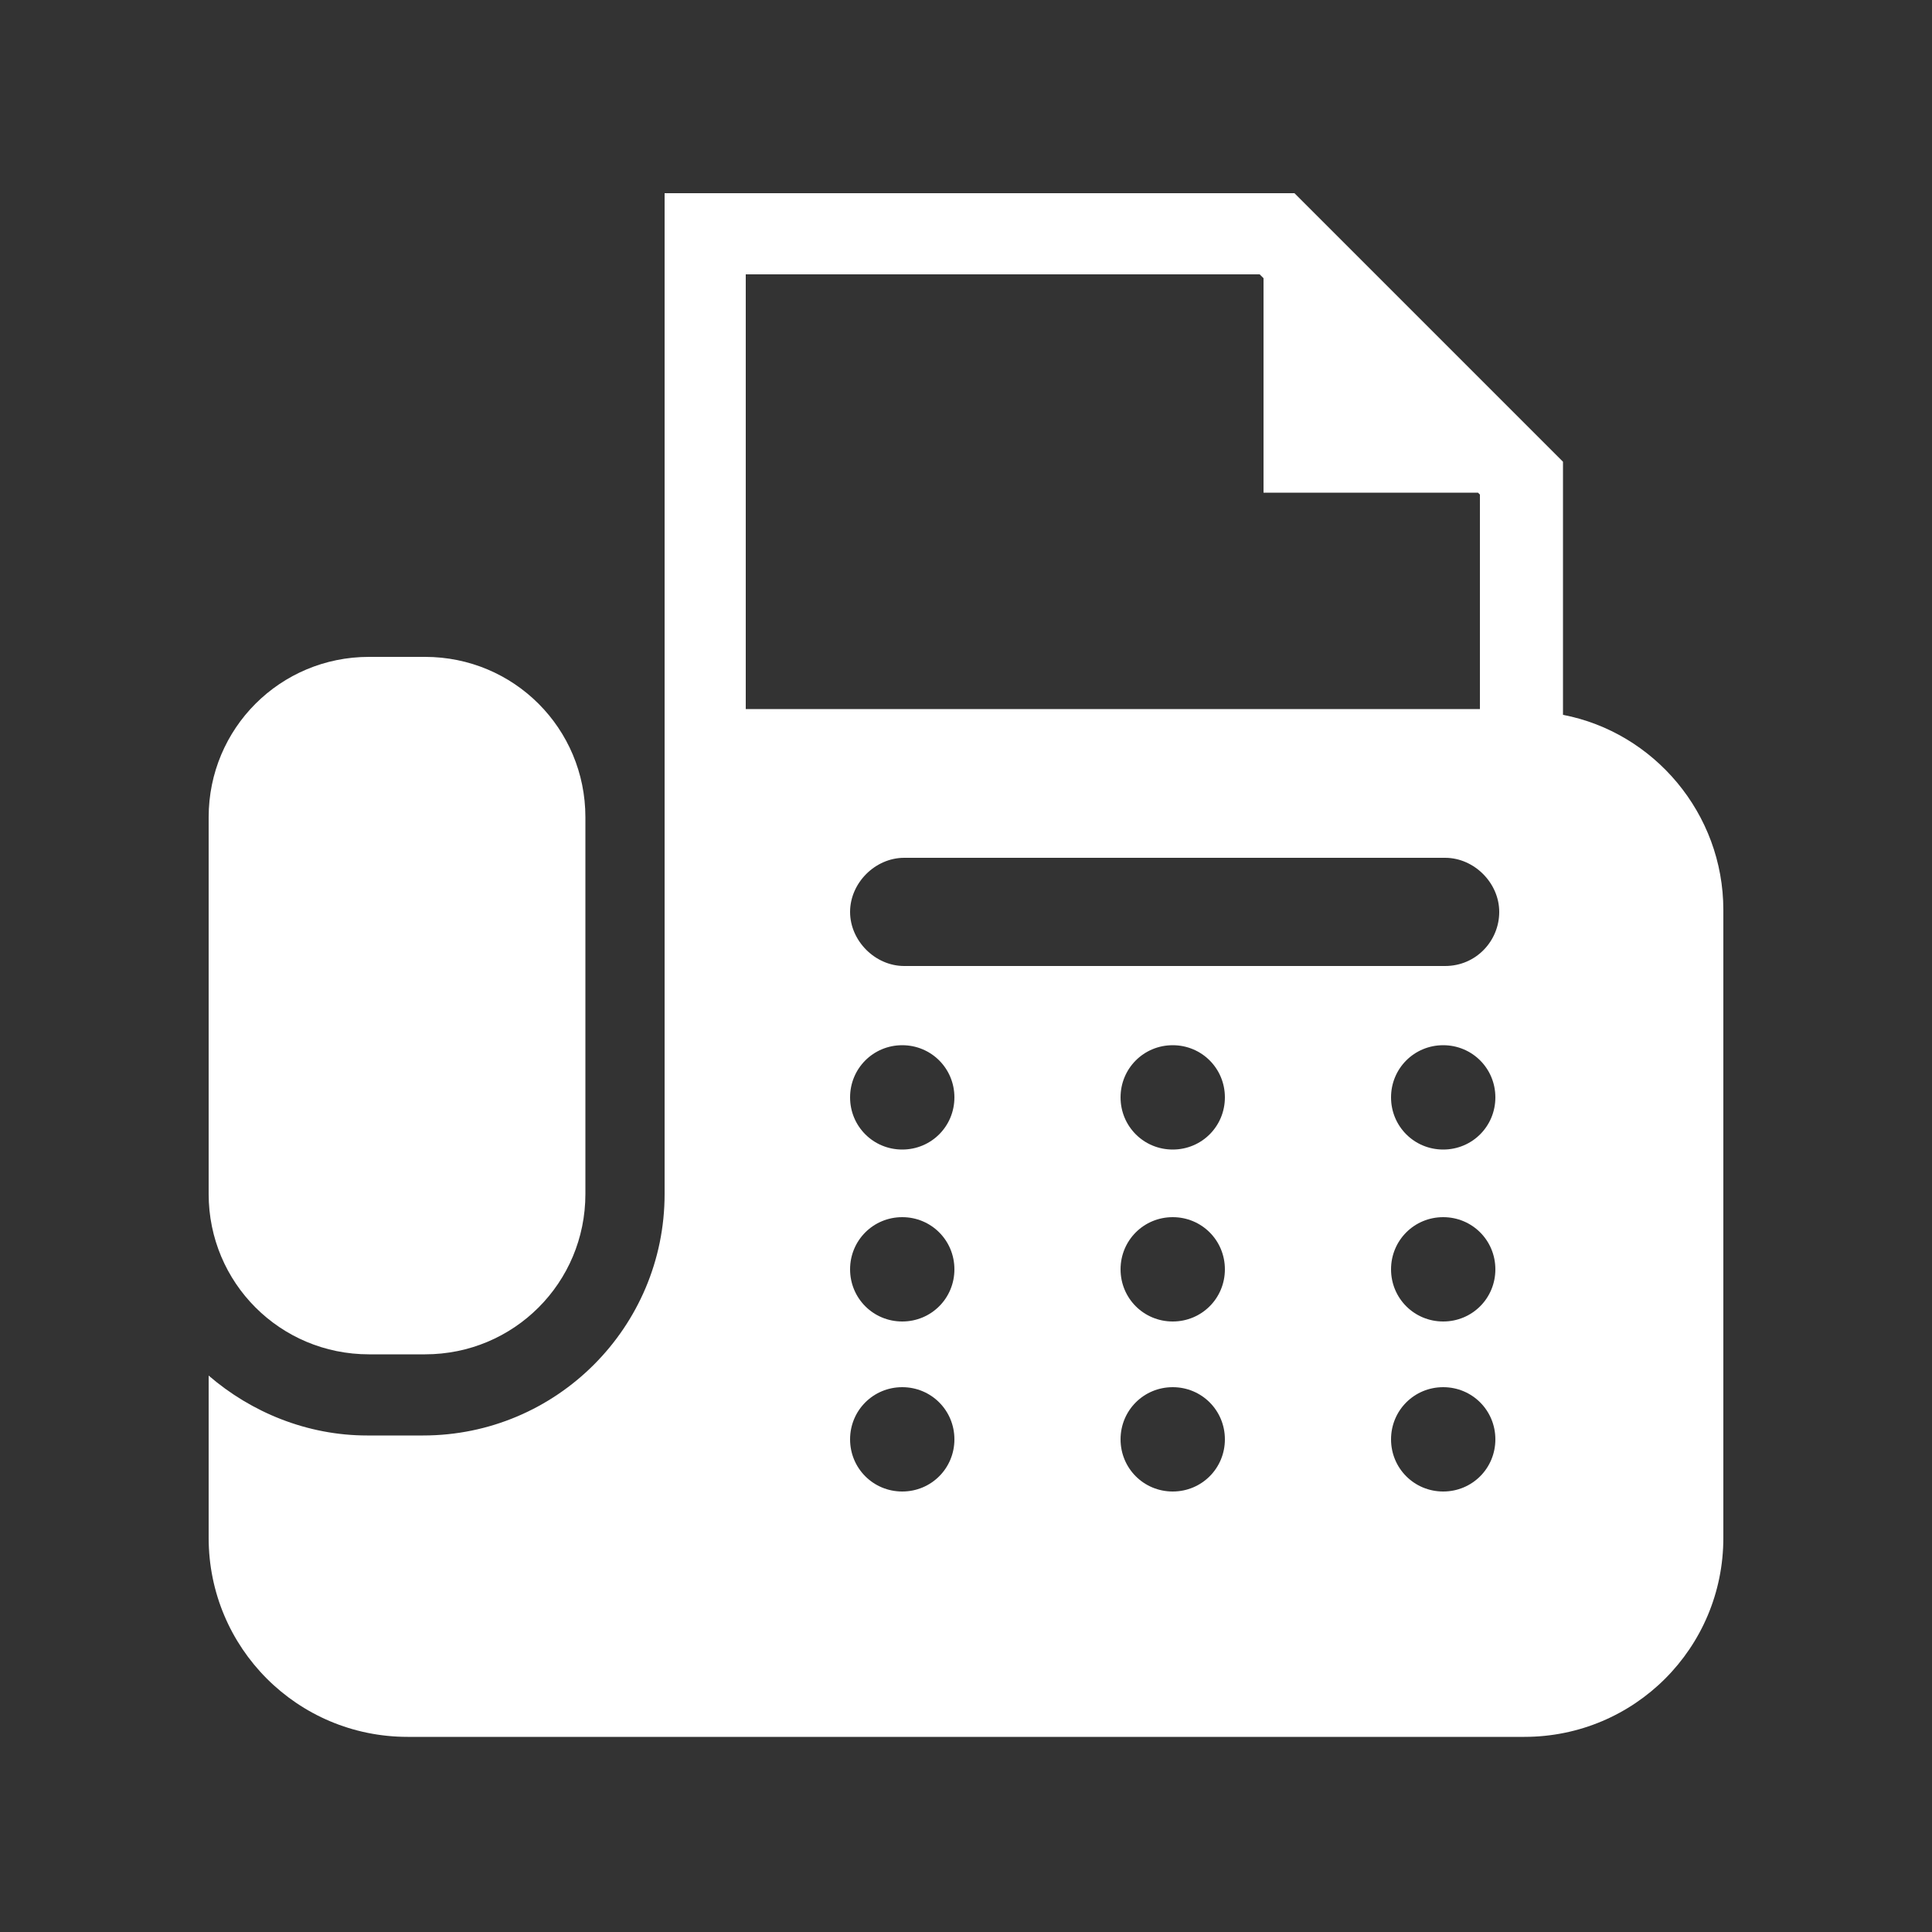
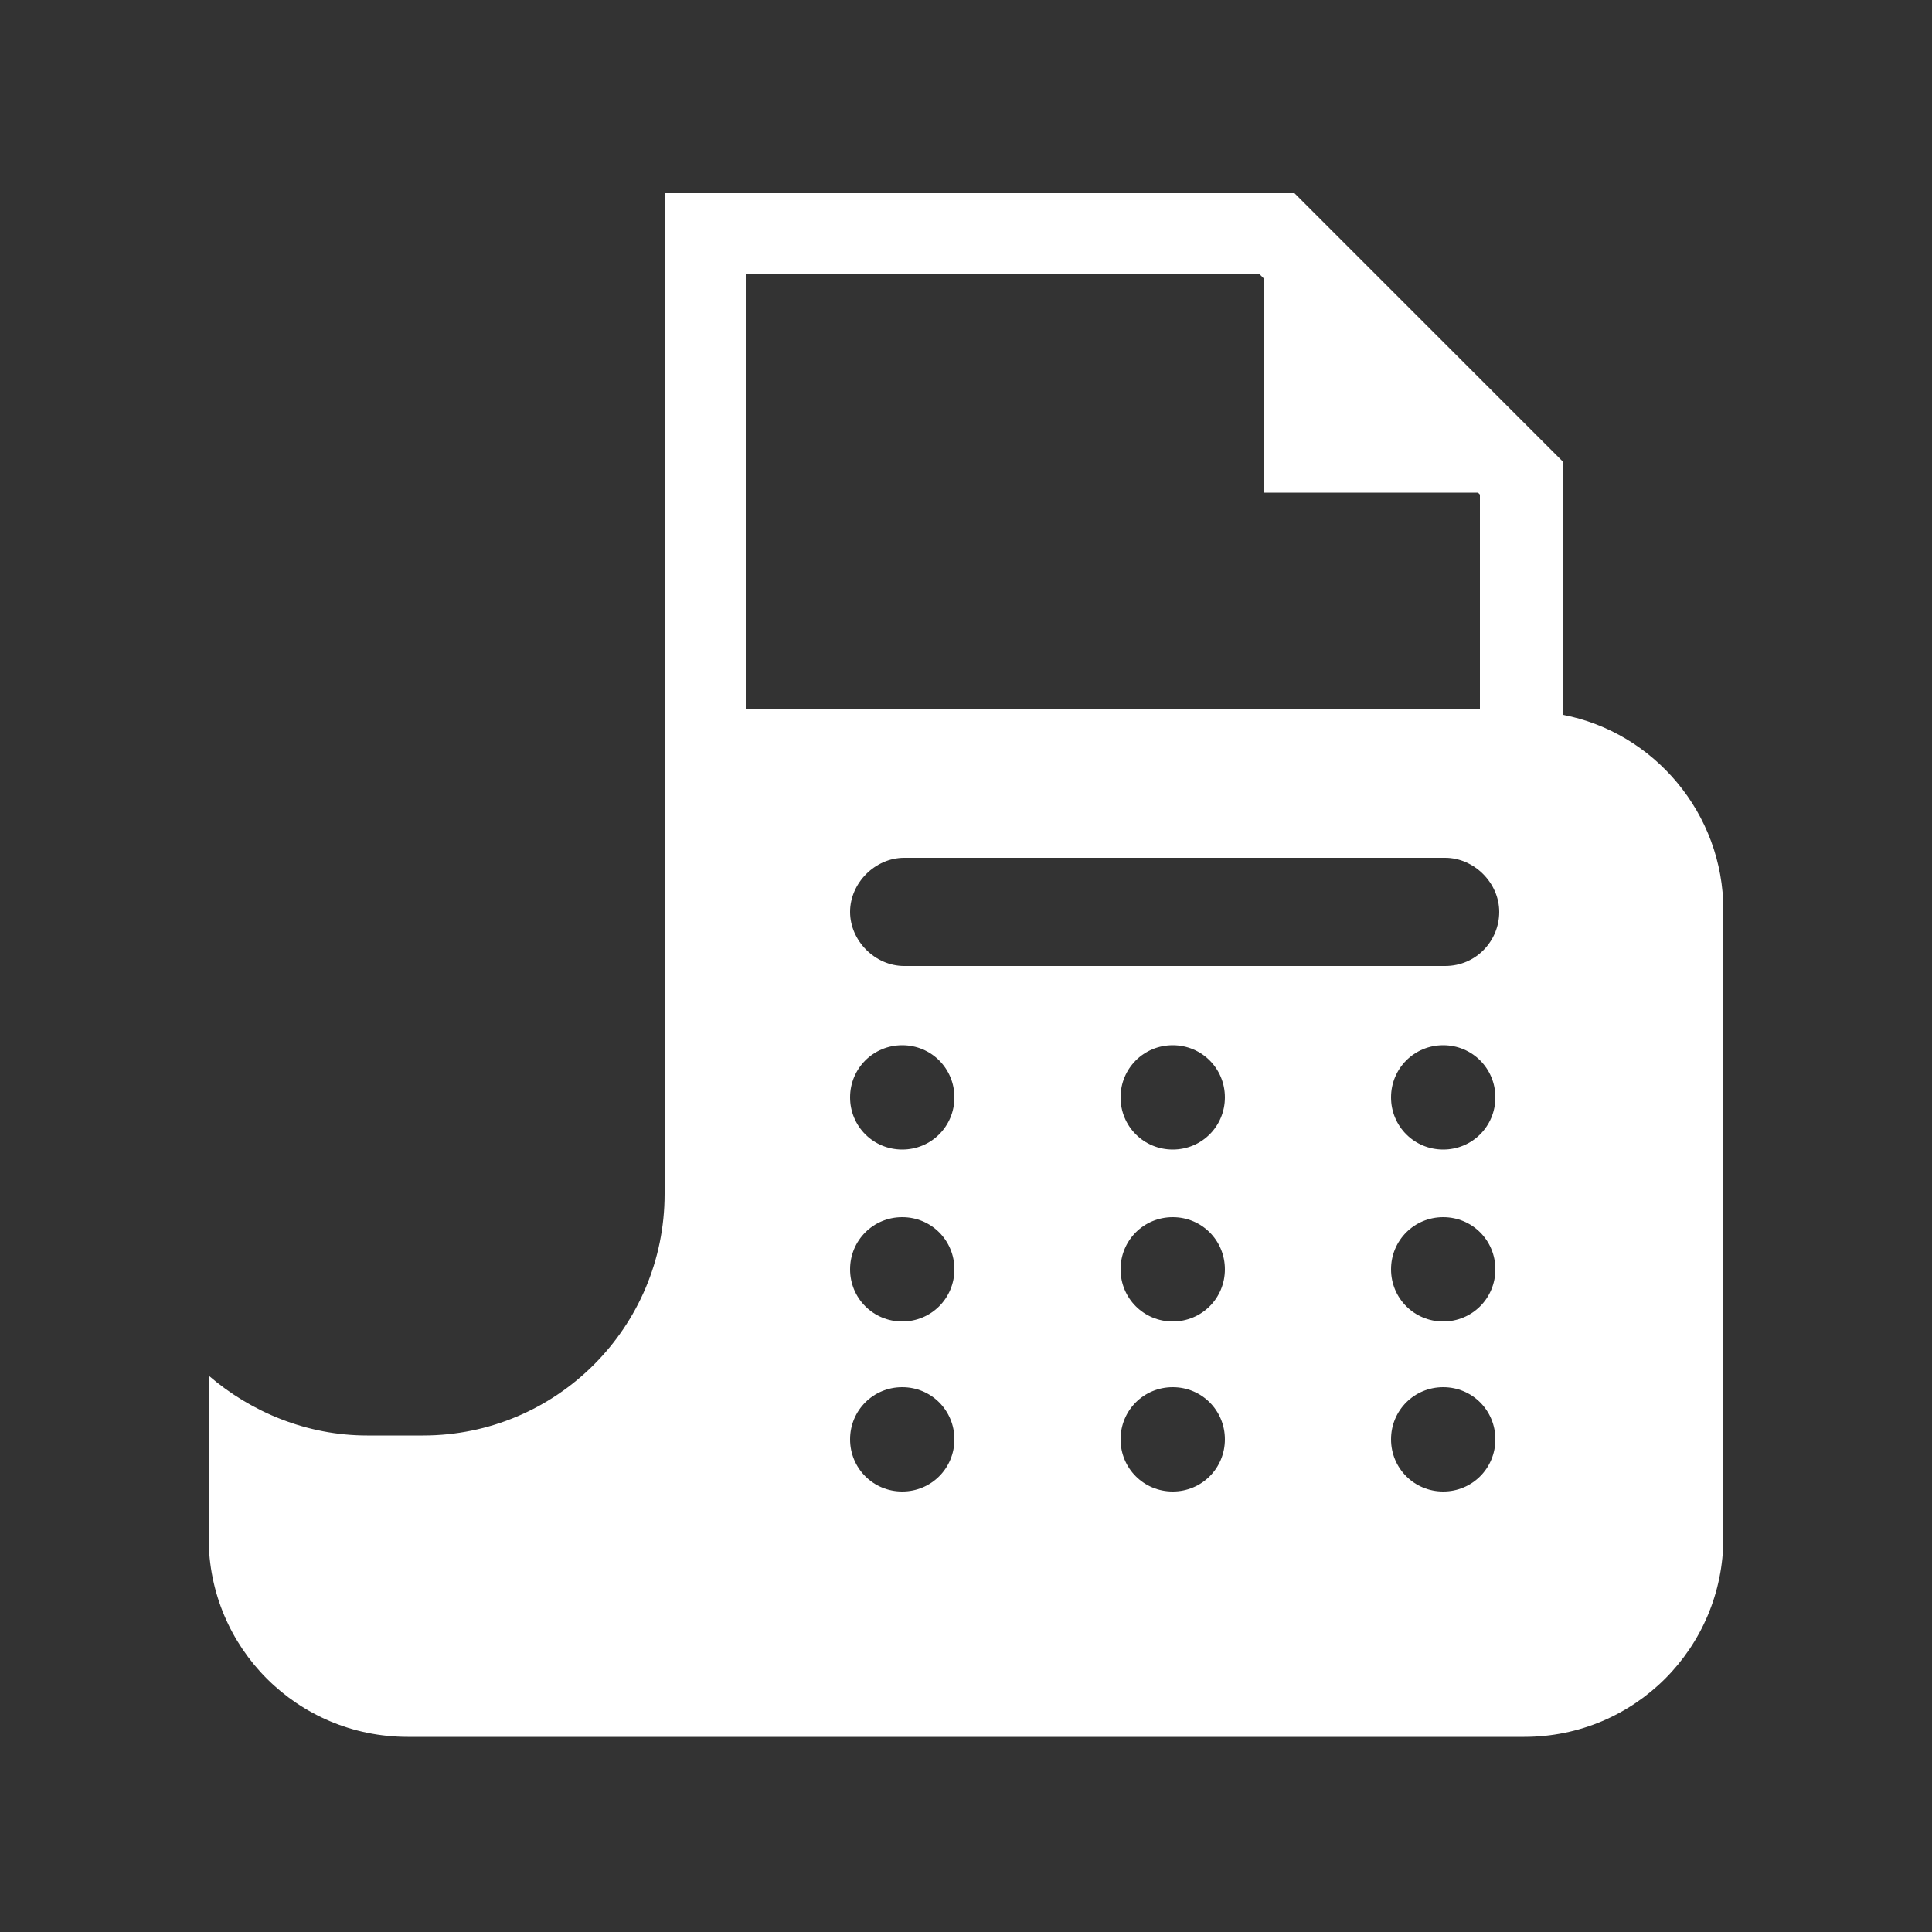
<svg xmlns="http://www.w3.org/2000/svg" version="1.1" id="レイヤー_1" x="0" y="0" width="100" height="100" style="enable-background:new 0 0 100 100" xml:space="preserve">
  <rect width="100%" height="100%" fill="#333333" stroke="none" />
  <style>.st1{fill:#fff}</style>
  <path style="fill:none" d="M0 0h100v100H0z" />
-   <path class="st1" d="M19.1 70.1H22c4.6 0 8.3-3.7 8.3-8.3V42.3c0-4.6-3.7-8.3-8.3-8.3h-2.9c-4.6 0-8.3 3.7-8.3 8.3v19.5c0 4.6 3.7 8.3 8.3 8.3z" />
  <path class="st1" d="M80.9 37V23.9L67 10H34.4v51.8c0 6.9-5.6 12.5-12.5 12.5H19c-3.1 0-6-1.2-8.2-3.1v8.4c0 5.7 4.6 10.3 10.3 10.3h57.8c5.7 0 10.3-4.6 10.3-10.3V47.1c0-5-3.6-9.2-8.3-10.1zM38.6 14.2h26.6l.2.2v11.1h11.1l.1.1v11.1h-38V14.2zm8.1 63c-1.5 0-2.7-1.2-2.7-2.7 0-1.5 1.2-2.7 2.7-2.7 1.5 0 2.7 1.2 2.7 2.7 0 1.5-1.2 2.7-2.7 2.7zm0-8.8c-1.5 0-2.7-1.2-2.7-2.7 0-1.5 1.2-2.7 2.7-2.7 1.5 0 2.7 1.2 2.7 2.7 0 1.5-1.2 2.7-2.7 2.7zm0-8.9c-1.5 0-2.7-1.2-2.7-2.7 0-1.5 1.2-2.7 2.7-2.7 1.5 0 2.7 1.2 2.7 2.7 0 1.5-1.2 2.7-2.7 2.7zm14 17.7c-1.5 0-2.7-1.2-2.7-2.7 0-1.5 1.2-2.7 2.7-2.7 1.5 0 2.7 1.2 2.7 2.7 0 1.5-1.2 2.7-2.7 2.7zm0-8.8c-1.5 0-2.7-1.2-2.7-2.7 0-1.5 1.2-2.7 2.7-2.7 1.5 0 2.7 1.2 2.7 2.7 0 1.5-1.2 2.7-2.7 2.7zm0-8.9c-1.5 0-2.7-1.2-2.7-2.7 0-1.5 1.2-2.7 2.7-2.7 1.5 0 2.7 1.2 2.7 2.7 0 1.5-1.2 2.7-2.7 2.7zm14 17.7c-1.5 0-2.7-1.2-2.7-2.7 0-1.5 1.2-2.7 2.7-2.7 1.5 0 2.7 1.2 2.7 2.7 0 1.5-1.2 2.7-2.7 2.7zm0-8.8c-1.5 0-2.7-1.2-2.7-2.7 0-1.5 1.2-2.7 2.7-2.7 1.5 0 2.7 1.2 2.7 2.7 0 1.5-1.2 2.7-2.7 2.7zm0-8.9c-1.5 0-2.7-1.2-2.7-2.7 0-1.5 1.2-2.7 2.7-2.7 1.5 0 2.7 1.2 2.7 2.7 0 1.5-1.2 2.7-2.7 2.7zm.1-9.5h-28c-1.5 0-2.8-1.3-2.8-2.8 0-1.5 1.3-2.8 2.8-2.8h28c1.5 0 2.8 1.3 2.8 2.8 0 1.5-1.2 2.8-2.8 2.8z" />
</svg>